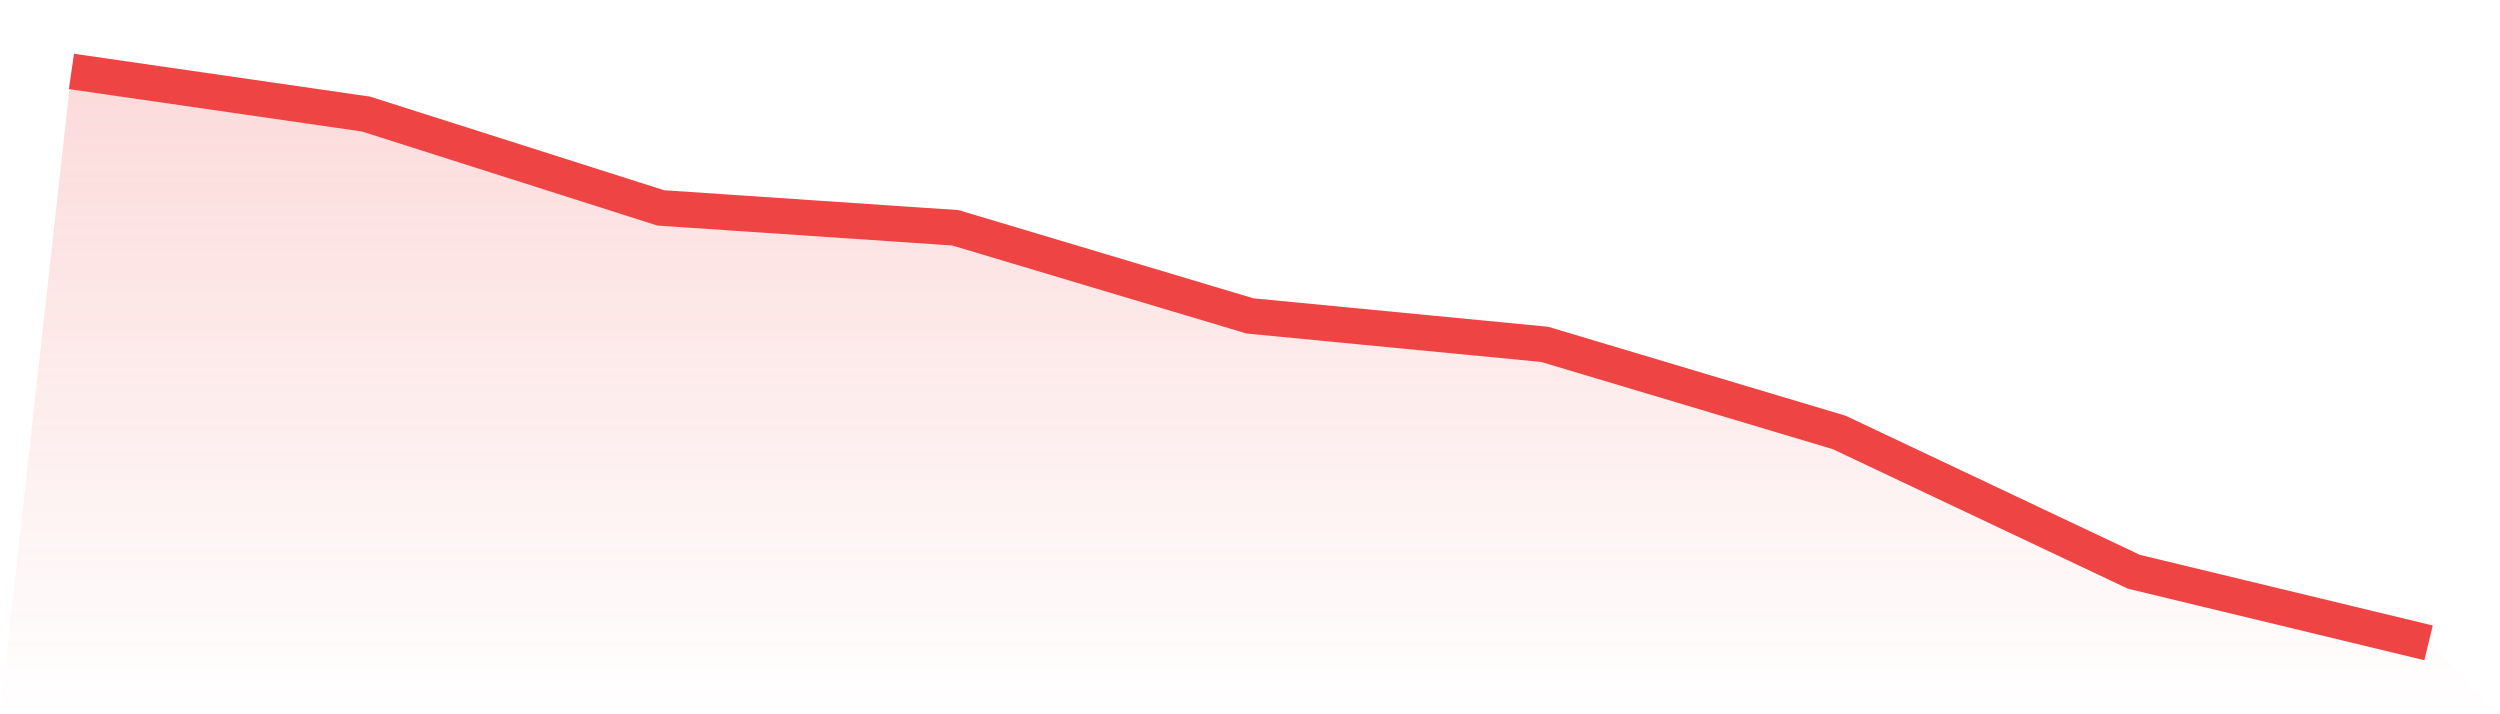
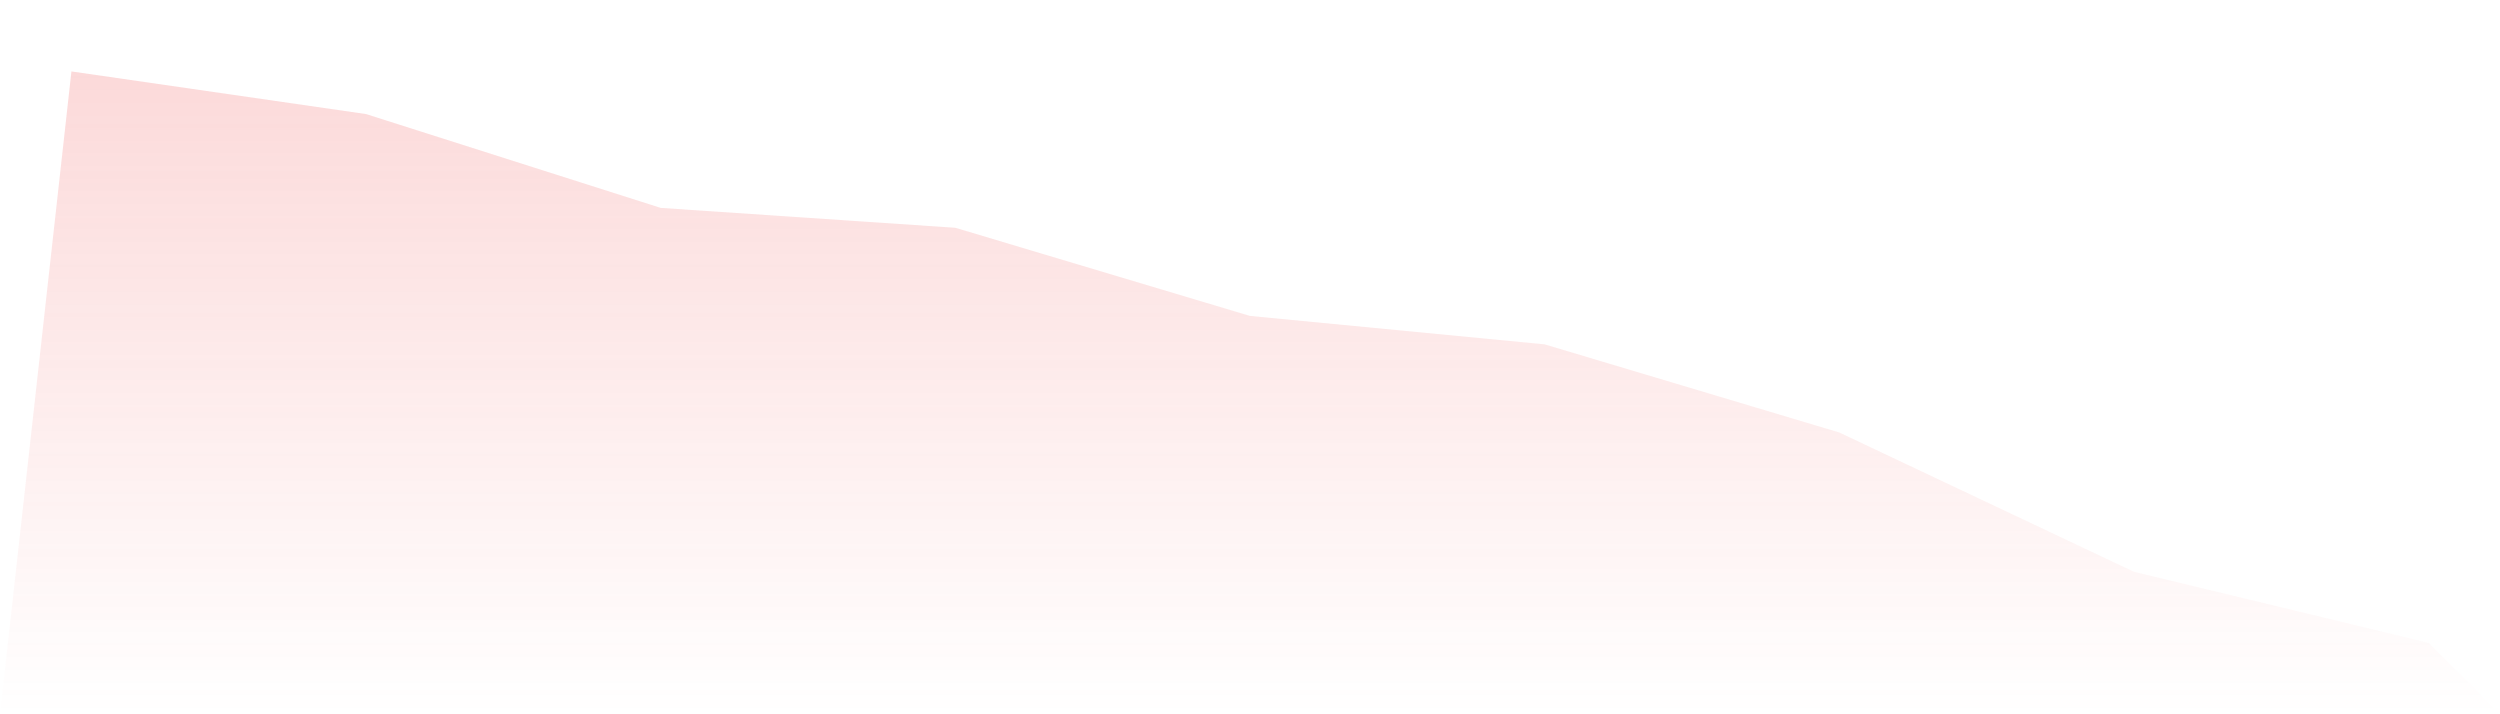
<svg xmlns="http://www.w3.org/2000/svg" viewBox="0 0 140 40">
  <defs>
    <linearGradient id="gradient" x1="0" x2="0" y1="0" y2="1">
      <stop offset="0%" stop-color="#ef4444" stop-opacity="0.2" />
      <stop offset="100%" stop-color="#ef4444" stop-opacity="0" />
    </linearGradient>
  </defs>
  <path d="M4,4 L4,4 L20.5,6.388 L37,11.642 L53.5,12.756 L70,17.692 L86.5,19.284 L103,24.219 L119.5,32.02 L136,36 L140,40 L0,40 z" fill="url(#gradient)" />
-   <path d="M4,4 L4,4 L20.5,6.388 L37,11.642 L53.5,12.756 L70,17.692 L86.5,19.284 L103,24.219 L119.5,32.02 L136,36" fill="none" stroke="#ef4444" stroke-width="2" />
</svg>